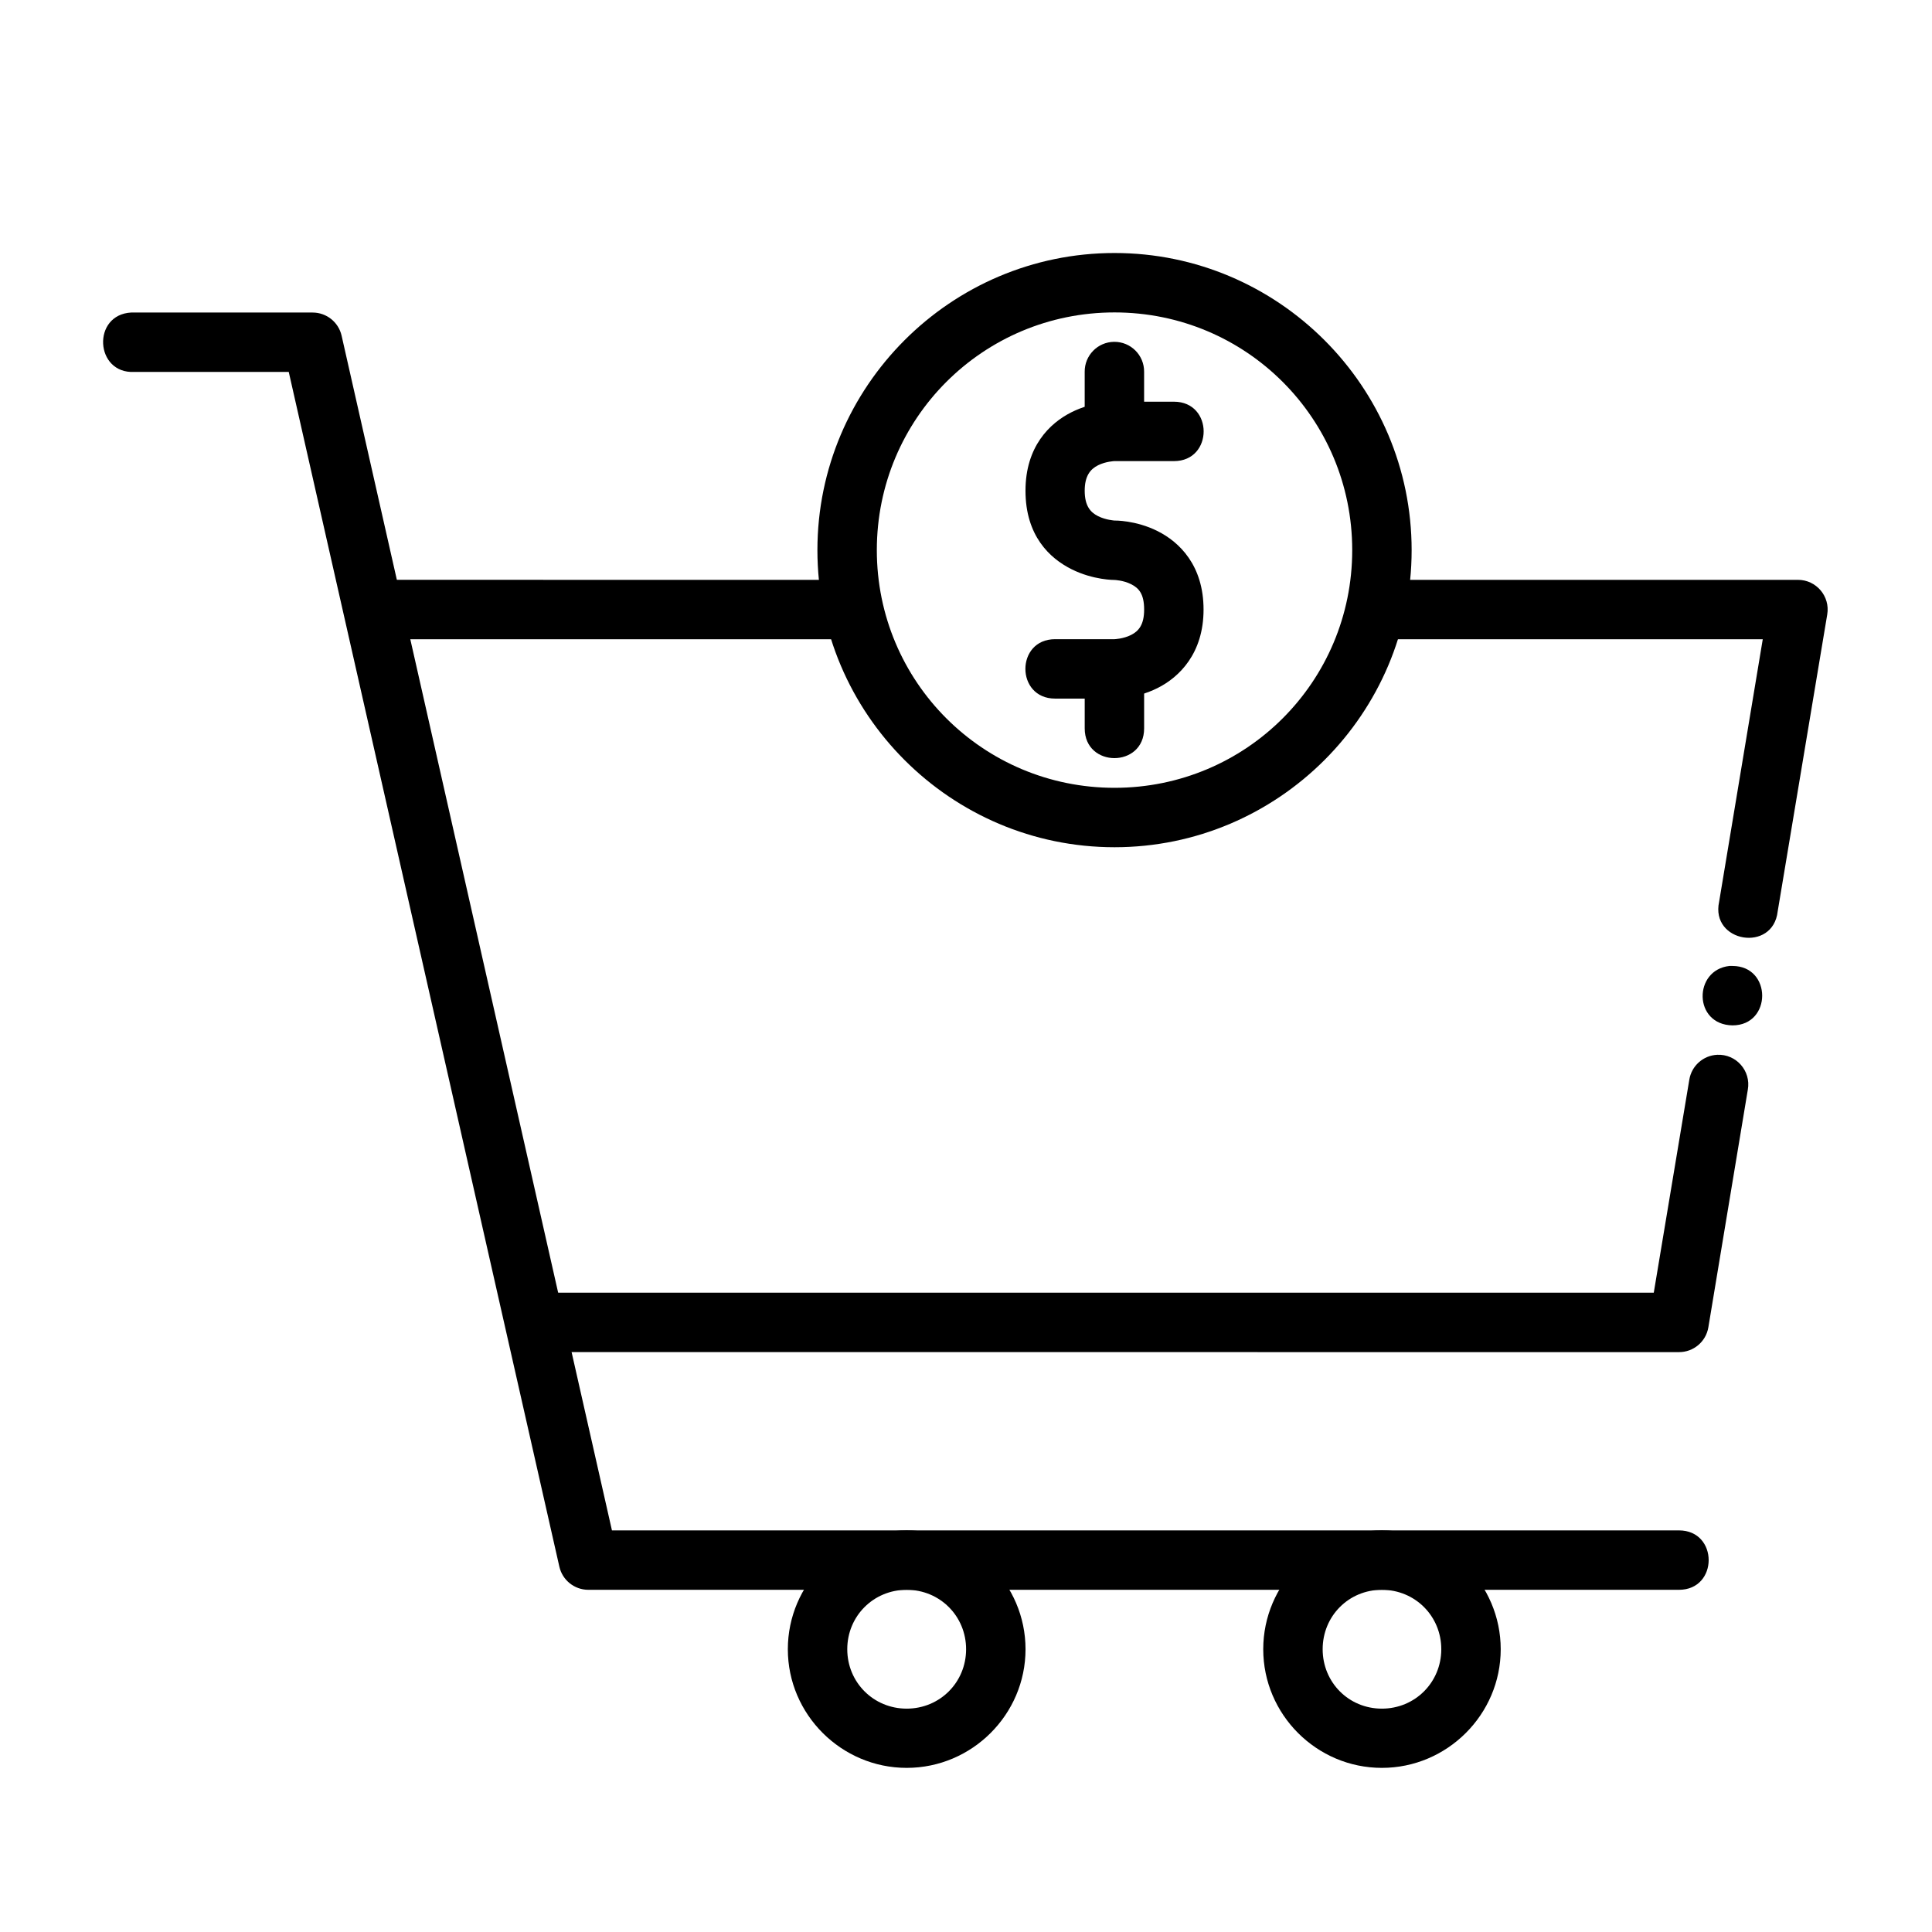
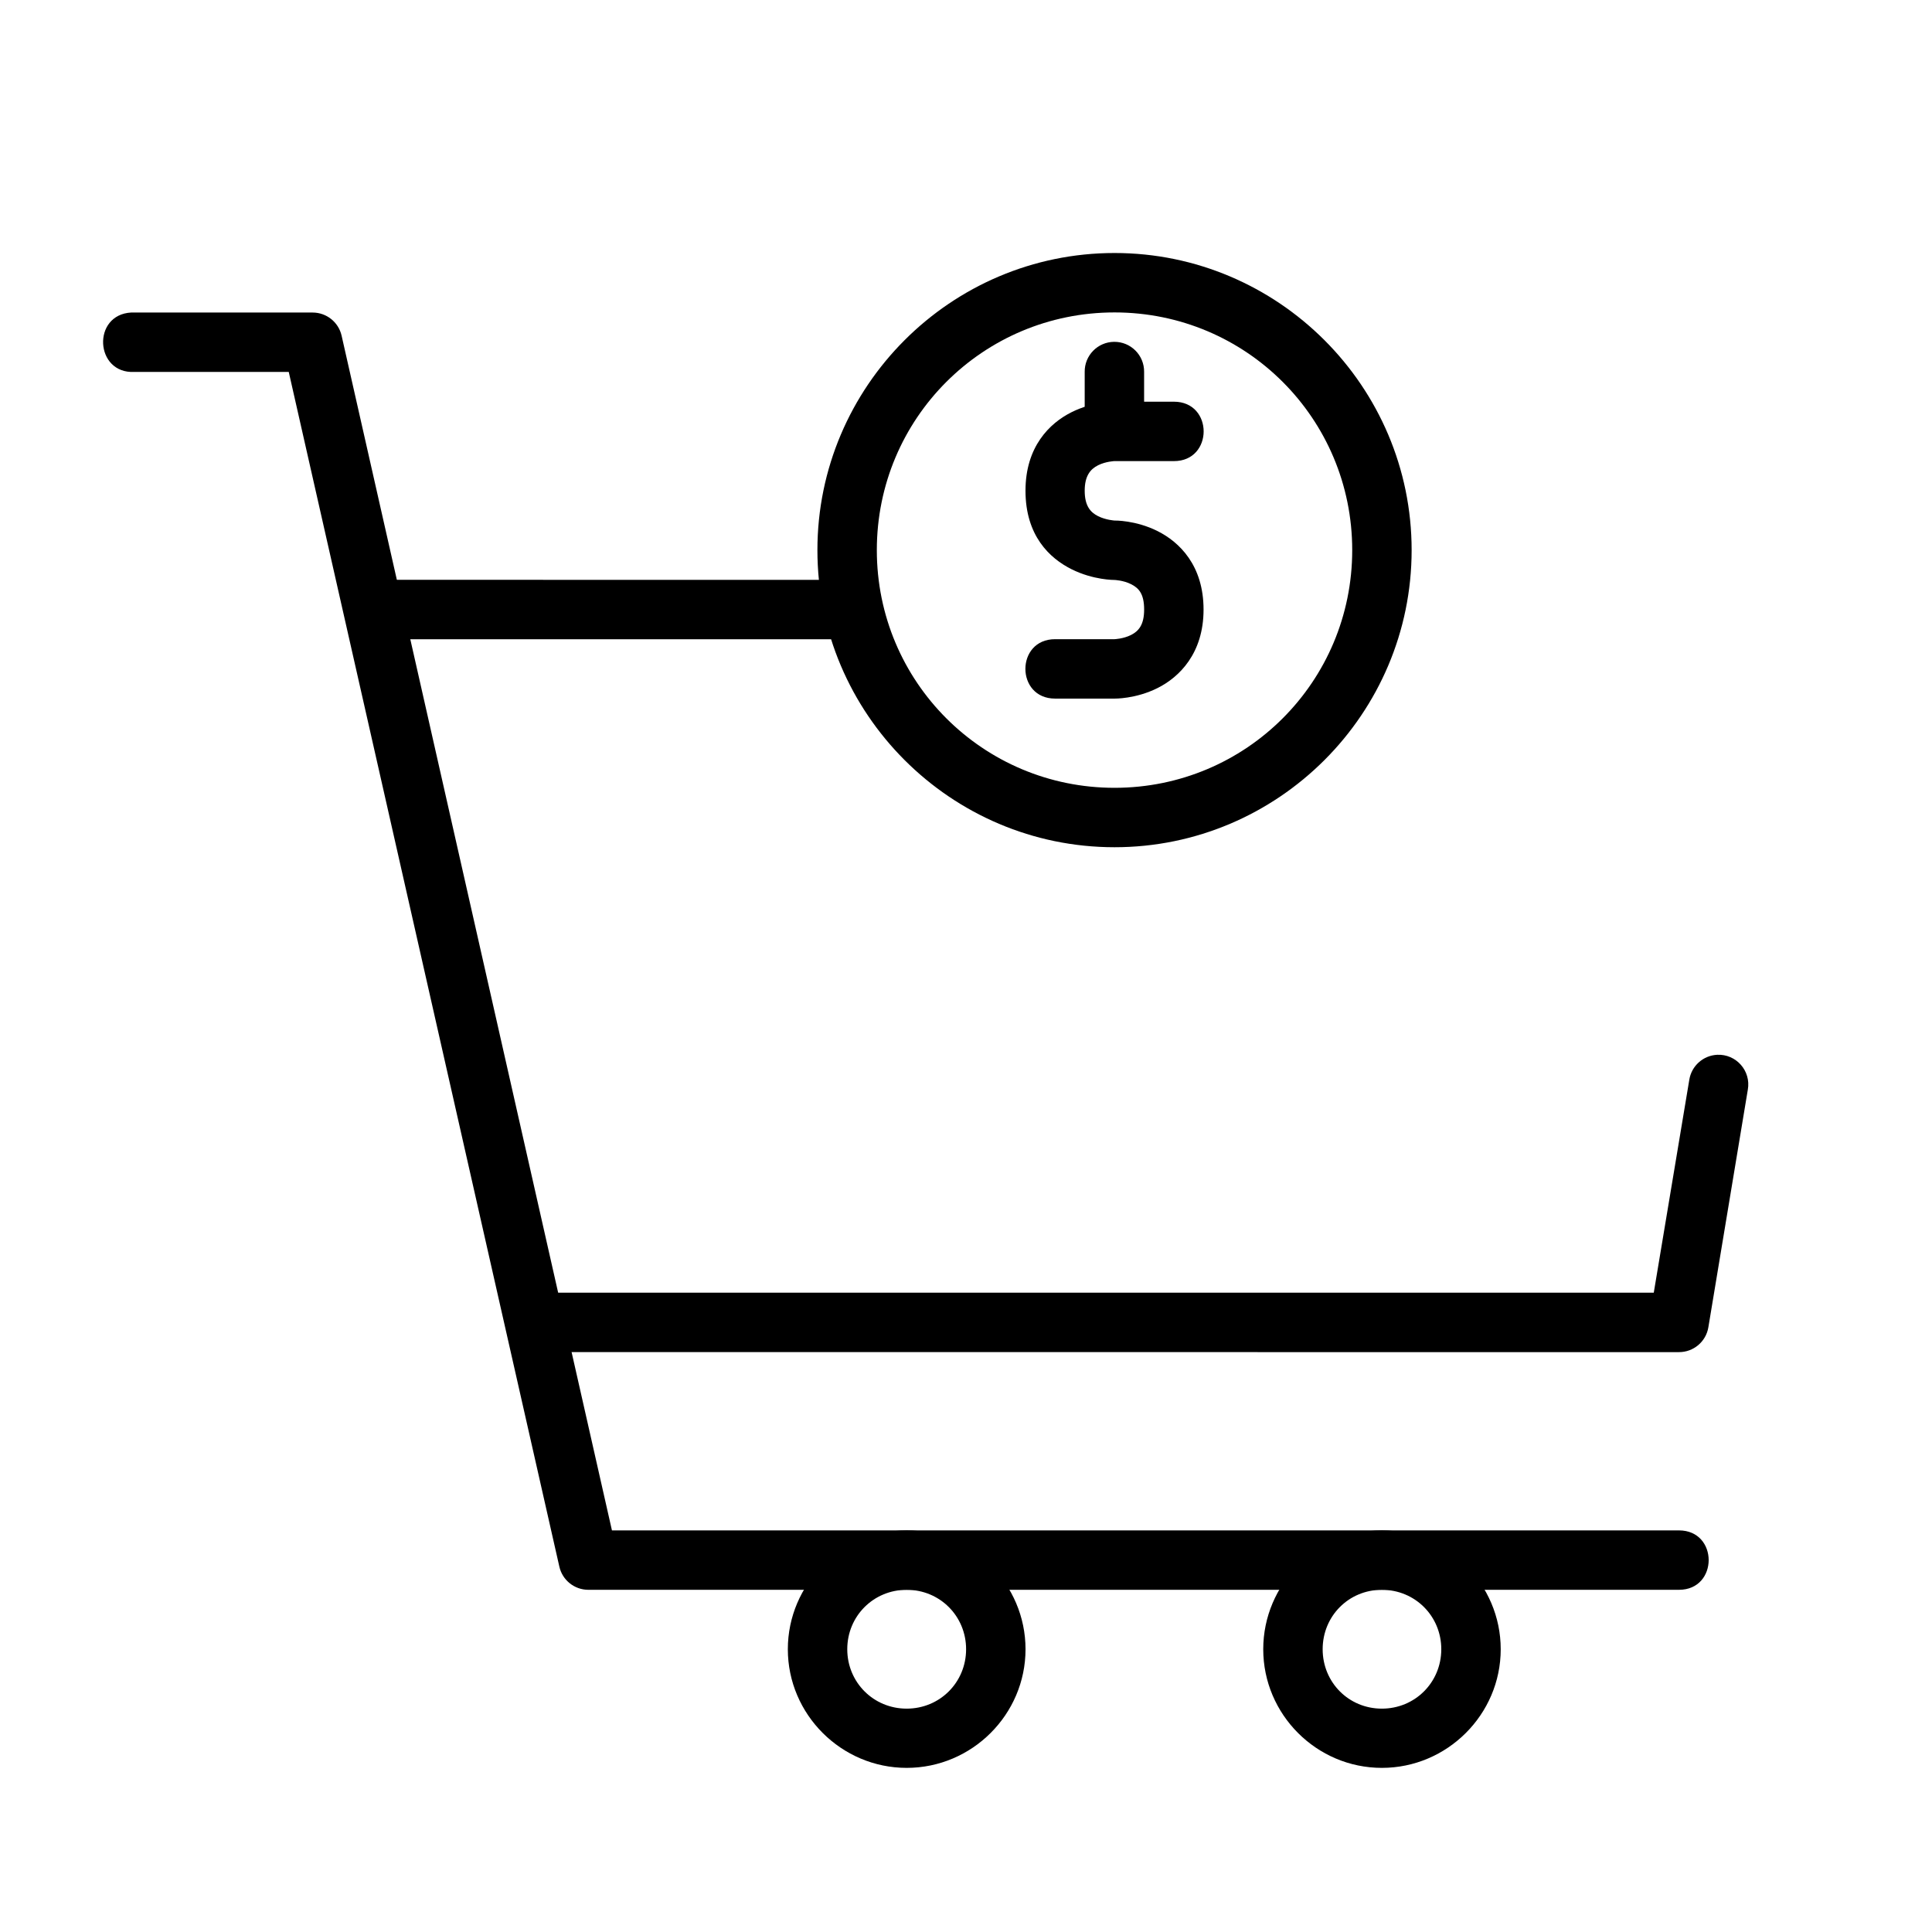
<svg xmlns="http://www.w3.org/2000/svg" fill="#000000" width="800px" height="800px" version="1.1" viewBox="144 144 512 512">
  <g>
    <path d="m242.61 297.66v15.746l125.9 0.004v-15.746z" />
-     <path d="m510.21 313.41 100.94-0.004-11.562 69.559c-2.356 10.797 14.281 13.539 15.516 2.559l13.133-78.68c0.812-4.812-2.906-9.195-7.785-9.18l-110.23 0.004z" />
-     <path d="m602.31 399.99c-9.566 1.043-9.613 15.551 0.812 15.746 10.5 0 10.5-15.746 0-15.746-0.27-0.016-0.543-0.016-0.812 0z" />
    <path d="m599.06 423.53c-3.715 0.188-6.793 2.949-7.379 6.625l-9.414 56.422h-292.47v15.746l299.15 0.004c3.852 0.012 7.148-2.766 7.785-6.566l10.461-62.992c0.883-4.977-3.086-9.484-8.137-9.238z" />
    <path d="m178.8 226.82c-10.496 0.543-9.684 16.293 0.812 15.746h40.91l71.707 316.59c0.801 3.594 3.988 6.152 7.672 6.16h289.04c10.5 0 10.5-15.746 0-15.746h-282.77l-71.648-316.64c-0.824-3.57-4.004-6.102-7.672-6.102z" />
    <path d="m384.28 549.57c-17.297 0-31.496 14.199-31.496 31.496s14.199 31.438 31.496 31.438 31.496-14.141 31.496-31.438-14.199-31.496-31.496-31.496zm0 15.746c8.789 0 15.746 6.961 15.746 15.746 0 8.789-6.961 15.746-15.746 15.746-8.789 0-15.746-6.961-15.746-15.746 0-8.789 6.961-15.746 15.746-15.746z" />
    <path d="m510.21 549.57c-17.297 0-31.438 14.199-31.438 31.496s14.141 31.438 31.438 31.438 31.496-14.141 31.496-31.438-14.199-31.496-31.496-31.496zm0 15.746c8.789 0 15.746 6.961 15.746 15.746 0 8.789-6.961 15.746-15.746 15.746-8.789 0-15.691-6.961-15.691-15.746 0-8.789 6.902-15.746 15.691-15.746z" />
    <path d="m439.36 250.45s-5.574-0.117-11.391 2.789c-5.812 2.906-12.203 9.129-12.203 20.805 0 11.922 6.391 17.898 12.203 20.805s11.391 2.848 11.391 2.848 2.301 0.074 4.359 1.105c2.059 1.027 3.488 2.547 3.488 6.742 0 4.008-1.43 5.711-3.488 6.742-2.059 1.027-4.359 1.105-4.359 1.105h-15.746c-10.5 0-10.5 15.746 0 15.746h15.746s5.574 0.117 11.391-2.789c5.812-2.906 12.203-9.223 12.203-20.805 0-11.703-6.391-17.898-12.203-20.805s-11.391-2.789-11.391-2.789-2.301-0.133-4.359-1.164c-2.059-1.027-3.543-2.762-3.543-6.742 0-3.914 1.488-5.711 3.543-6.742 2.059-1.027 4.359-1.105 4.359-1.105l15.746 0.004c10.5 0 10.5-15.746 0-15.746z" />
    <path d="m439.24 234.59c-4.348 0.047-7.836 3.613-7.785 7.961v15.746h15.746v-15.746c0.051-4.418-3.543-8.012-7.961-7.961z" />
-     <path d="m431.46 321.29v15.746c0 10.5 15.746 10.5 15.746 0v-15.746s-15.723-0.004-15.746 0z" />
    <path d="m439.36 211.05c-43.383 0-78.738 35.355-78.738 78.738 0 43.383 35.355 78.738 78.738 78.738s78.738-35.355 78.738-78.738c0-43.383-35.355-78.738-78.738-78.738zm0 15.746c34.875 0 62.992 28.117 62.992 62.992s-28.117 62.992-62.992 62.992-62.992-28.117-62.992-62.992 28.117-62.992 62.992-62.992z" />
  </g>
</svg>